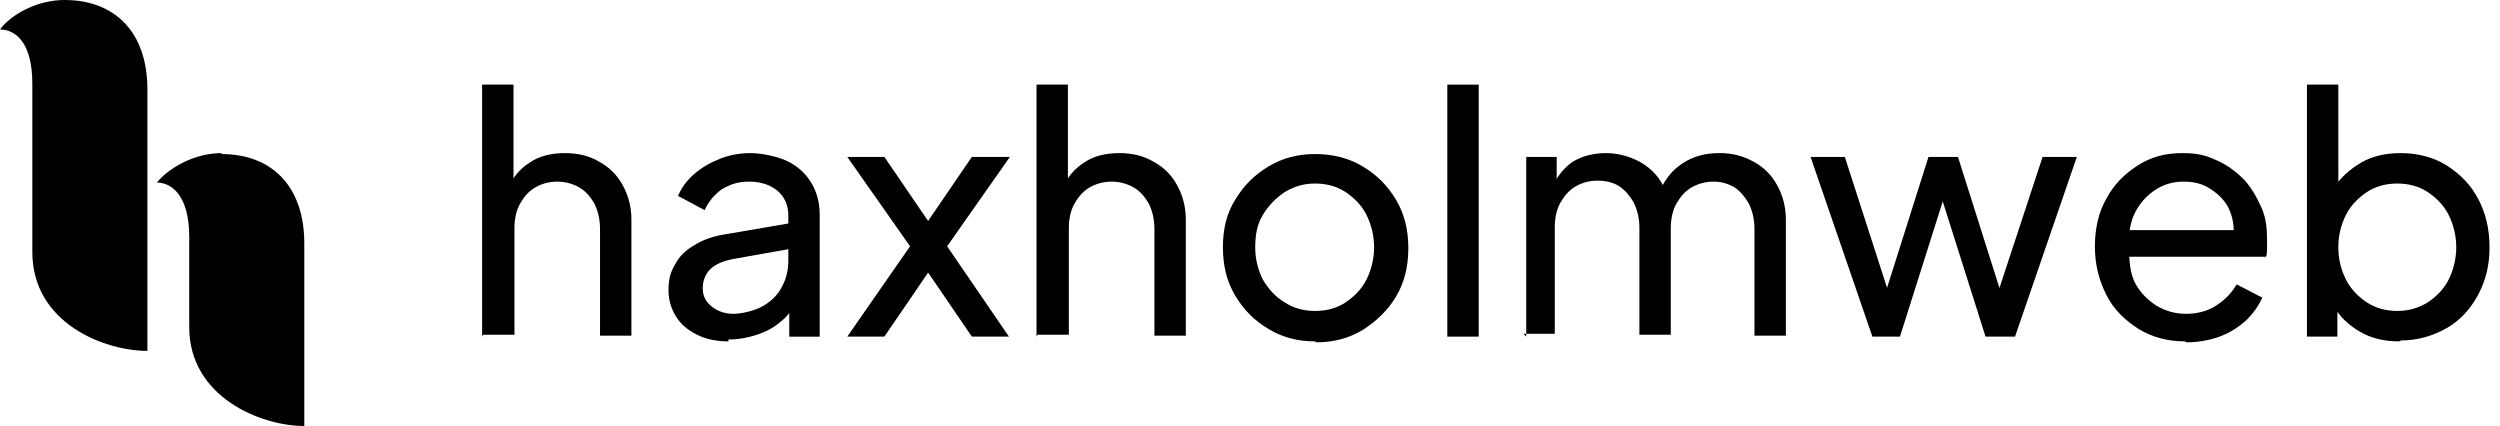
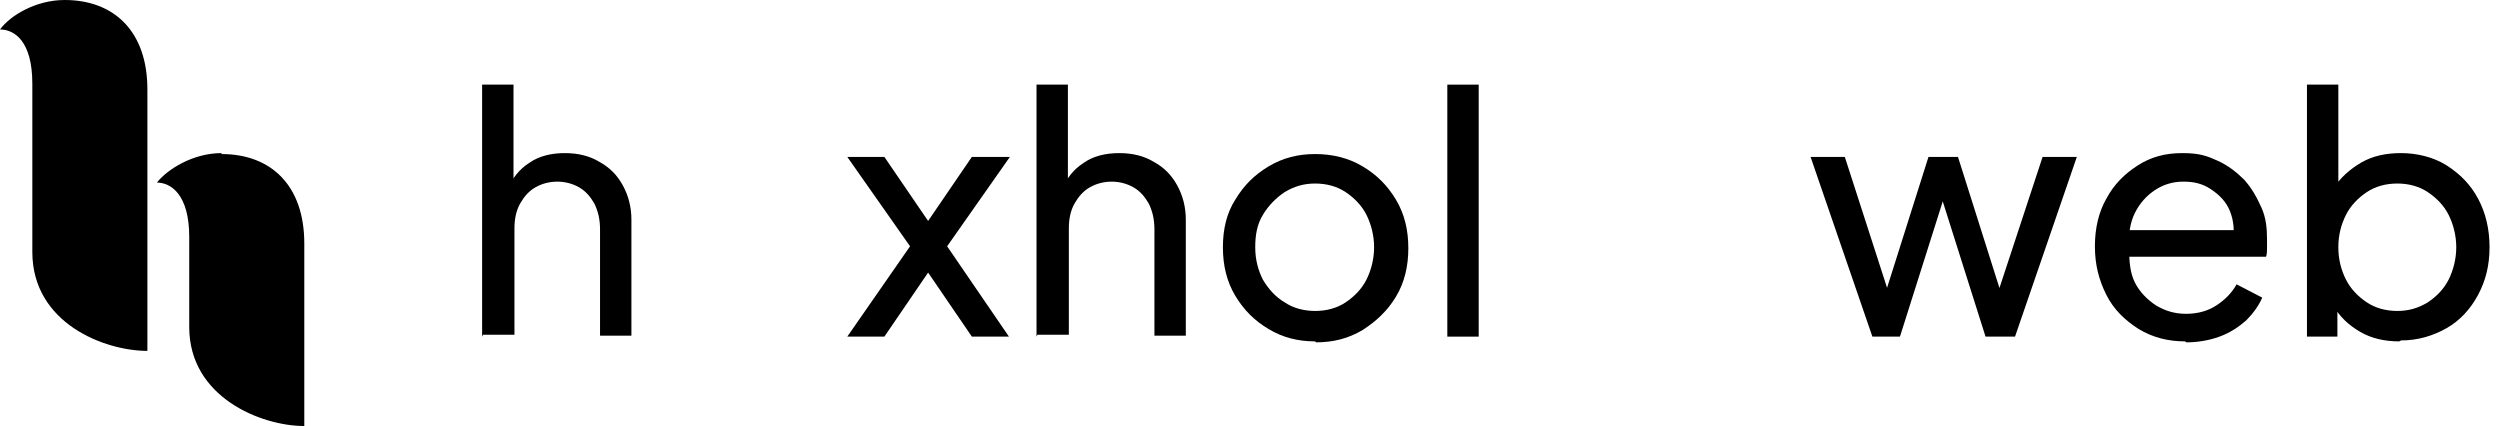
<svg xmlns="http://www.w3.org/2000/svg" id="Lag_1" version="1.1" viewBox="0 0 262.9 44.8">
  <path d="M15.5,9.4v27.5c-4.5,0-12.1-2.9-12.1-10.4V8.8c0-4.5-1.9-5.7-3.4-5.7C1.1,1.6,3.8,0,6.8,0c5.2,0,8.7,3.3,8.7,9.4ZM23.3,16.1c-3,0-5.7,1.7-6.8,3.1,1.5,0,3.4,1.3,3.4,5.7v9.5c0,7.4,7.6,10.4,12.1,10.4v-19.2c0-6.1-3.5-9.4-8.7-9.4h0Z" />
  <g>
    <path d="M50.7,35.4V8.9h3.3v11.3l-.6-.3c.5-1.2,1.2-2.1,2.3-2.8,1-.7,2.3-1,3.7-1s2.6.3,3.6.9c1.1.6,1.9,1.4,2.5,2.5.6,1.1.9,2.3.9,3.6v12.2h-3.3v-11.2c0-1-.2-1.9-.6-2.7-.4-.7-.9-1.3-1.6-1.7-.7-.4-1.5-.6-2.3-.6s-1.6.2-2.3.6c-.7.4-1.2,1-1.6,1.7-.4.7-.6,1.6-.6,2.6v11.2h-3.3Z" />
-     <path d="M76.6,35.9c-1.2,0-2.3-.2-3.3-.7-1-.5-1.7-1.1-2.2-1.9-.5-.8-.8-1.7-.8-2.8s.2-1.9.7-2.7c.4-.8,1.1-1.5,2-2,.9-.6,2.1-1,3.5-1.2l7-1.2v2.7l-6.2,1.1c-1.2.2-2.1.6-2.6,1.1s-.8,1.2-.8,2,.3,1.4.9,1.9c.6.5,1.4.8,2.3.8s2.2-.3,3.1-.8c.9-.5,1.6-1.2,2-2,.5-.9.7-1.8.7-2.8v-4.8c0-1-.4-1.9-1.1-2.5-.7-.6-1.7-1-3-1s-2,.3-2.9.8c-.8.6-1.4,1.3-1.8,2.2l-2.8-1.5c.4-.9.9-1.6,1.7-2.3.8-.7,1.7-1.2,2.7-1.6,1-.4,2.1-.6,3.2-.6s2.7.3,3.8.8c1.1.5,2,1.3,2.6,2.3.6,1,.9,2.1.9,3.4v12.8h-3.2v-3.6l.6.2c-.4.7-.9,1.4-1.6,1.9-.7.6-1.5,1-2.4,1.3-.9.3-1.9.5-3,.5Z" />
    <path d="M89.1,35.4l6.6-9.5-6.6-9.4h3.9l5.6,8.2h-2l5.6-8.2h4l-6.6,9.4,6.5,9.5h-3.9l-5.6-8.2h2l-5.6,8.2h-4Z" />
    <path d="M109,35.4V8.9h3.3v11.3l-.6-.3c.5-1.2,1.2-2.1,2.3-2.8,1-.7,2.3-1,3.7-1s2.6.3,3.6.9c1.1.6,1.9,1.4,2.5,2.5.6,1.1.9,2.3.9,3.6v12.2h-3.3v-11.2c0-1-.2-1.9-.6-2.7-.4-.7-.9-1.3-1.6-1.7-.7-.4-1.5-.6-2.3-.6s-1.6.2-2.3.6c-.7.4-1.2,1-1.6,1.7-.4.7-.6,1.6-.6,2.6v11.2h-3.3Z" />
    <path d="M138.3,35.9c-1.8,0-3.4-.4-4.9-1.3-1.5-.9-2.6-2-3.5-3.5s-1.3-3.2-1.3-5.1.4-3.6,1.3-5c.9-1.5,2-2.6,3.5-3.5,1.5-.9,3.1-1.3,4.9-1.3s3.5.4,5,1.3c1.5.9,2.6,2,3.5,3.5.9,1.5,1.3,3.2,1.3,5.1s-.4,3.6-1.3,5.1c-.9,1.5-2.1,2.6-3.5,3.5-1.5.9-3.1,1.3-4.9,1.3ZM138.3,32.7c1.2,0,2.3-.3,3.2-.9.9-.6,1.7-1.4,2.2-2.4.5-1,.8-2.2.8-3.4s-.3-2.4-.8-3.4c-.5-1-1.3-1.8-2.2-2.4-.9-.6-2-.9-3.2-.9s-2.2.3-3.2.9c-.9.6-1.7,1.4-2.3,2.4-.6,1-.8,2.1-.8,3.4s.3,2.4.8,3.4c.6,1,1.3,1.8,2.3,2.4.9.6,2,.9,3.2.9Z" />
    <path d="M152.2,35.4V8.9h3.3v26.5h-3.3Z" />
-     <path d="M160.5,35.4v-18.9h3.2v3.9l-.5-.6c.5-1.2,1.2-2.1,2.2-2.8,1-.6,2.2-.9,3.5-.9s2.8.4,4,1.2c1.2.8,2,1.9,2.4,3.2h-.9c.5-1.4,1.3-2.5,2.5-3.3,1.2-.8,2.5-1.1,3.9-1.1s2.5.3,3.6.9c1.1.6,1.9,1.4,2.5,2.5.6,1.1.9,2.3.9,3.6v12.2h-3.3v-11.2c0-1-.2-1.9-.6-2.7-.4-.7-.9-1.3-1.5-1.7-.7-.4-1.4-.6-2.2-.6s-1.6.2-2.3.6c-.7.4-1.2,1-1.6,1.7-.4.7-.6,1.6-.6,2.6v11.2h-3.3v-11.2c0-1-.2-1.9-.6-2.7-.4-.7-.9-1.3-1.5-1.7-.6-.4-1.4-.6-2.3-.6s-1.6.2-2.3.6c-.7.4-1.2,1-1.6,1.7-.4.7-.6,1.6-.6,2.6v11.2h-3.3Z" />
    <path d="M196.9,35.4l-6.5-18.9h3.6l5.1,15.8h-1.3s5-15.8,5-15.8h3.1l5,15.8h-1.3s5.2-15.8,5.2-15.8h3.6l-6.5,18.9h-3.1l-5-15.8h1l-5,15.8h-3.1Z" />
    <path d="M229.8,35.9c-1.8,0-3.4-.4-4.9-1.3-1.4-.9-2.6-2-3.4-3.6s-1.2-3.2-1.2-5.1.4-3.6,1.2-5c.8-1.5,1.9-2.6,3.3-3.5,1.4-.9,2.9-1.3,4.7-1.3s2.6.3,3.7.8c1.1.5,2,1.2,2.8,2,.8.9,1.3,1.8,1.8,2.9s.6,2.2.6,3.4,0,.6,0,.9c0,.3,0,.6-.1.9h-15.5v-2.8h13.6l-1.6,1.3c.2-1.2.1-2.3-.3-3.3-.4-1-1.1-1.7-2-2.3s-1.8-.8-2.9-.8-2.1.3-3,.9c-.9.6-1.6,1.4-2.1,2.4-.5,1-.7,2.3-.6,3.7,0,1.4.1,2.6.6,3.6.5,1,1.3,1.8,2.2,2.4,1,.6,2,.9,3.2.9s2.3-.3,3.2-.9c.9-.6,1.6-1.3,2.1-2.2l2.7,1.4c-.4.9-1,1.7-1.7,2.4-.8.7-1.7,1.3-2.8,1.7-1.1.4-2.3.6-3.5.6Z" />
    <path d="M252.3,35.9c-1.5,0-2.9-.3-4.1-1-1.2-.7-2.2-1.6-2.9-2.9l.5-.6v4h-3.2V8.9h3.3v11.7l-.5-.8c.7-1.1,1.7-2,2.9-2.7,1.2-.7,2.6-1,4.2-1s3.4.4,4.8,1.3c1.4.9,2.5,2,3.3,3.5.8,1.5,1.2,3.2,1.2,5.1s-.4,3.5-1.2,5c-.8,1.5-1.9,2.7-3.3,3.5s-3,1.3-4.8,1.3ZM252.1,32.7c1.2,0,2.2-.3,3.2-.9.9-.6,1.7-1.4,2.2-2.4.5-1,.8-2.2.8-3.4s-.3-2.4-.8-3.4c-.5-1-1.3-1.8-2.2-2.4-.9-.6-2-.9-3.2-.9s-2.3.3-3.2.9c-.9.6-1.7,1.4-2.2,2.4-.5,1-.8,2.1-.8,3.4s.3,2.4.8,3.4,1.3,1.8,2.2,2.4c.9.6,2,.9,3.2.9Z" />
  </g>
</svg>